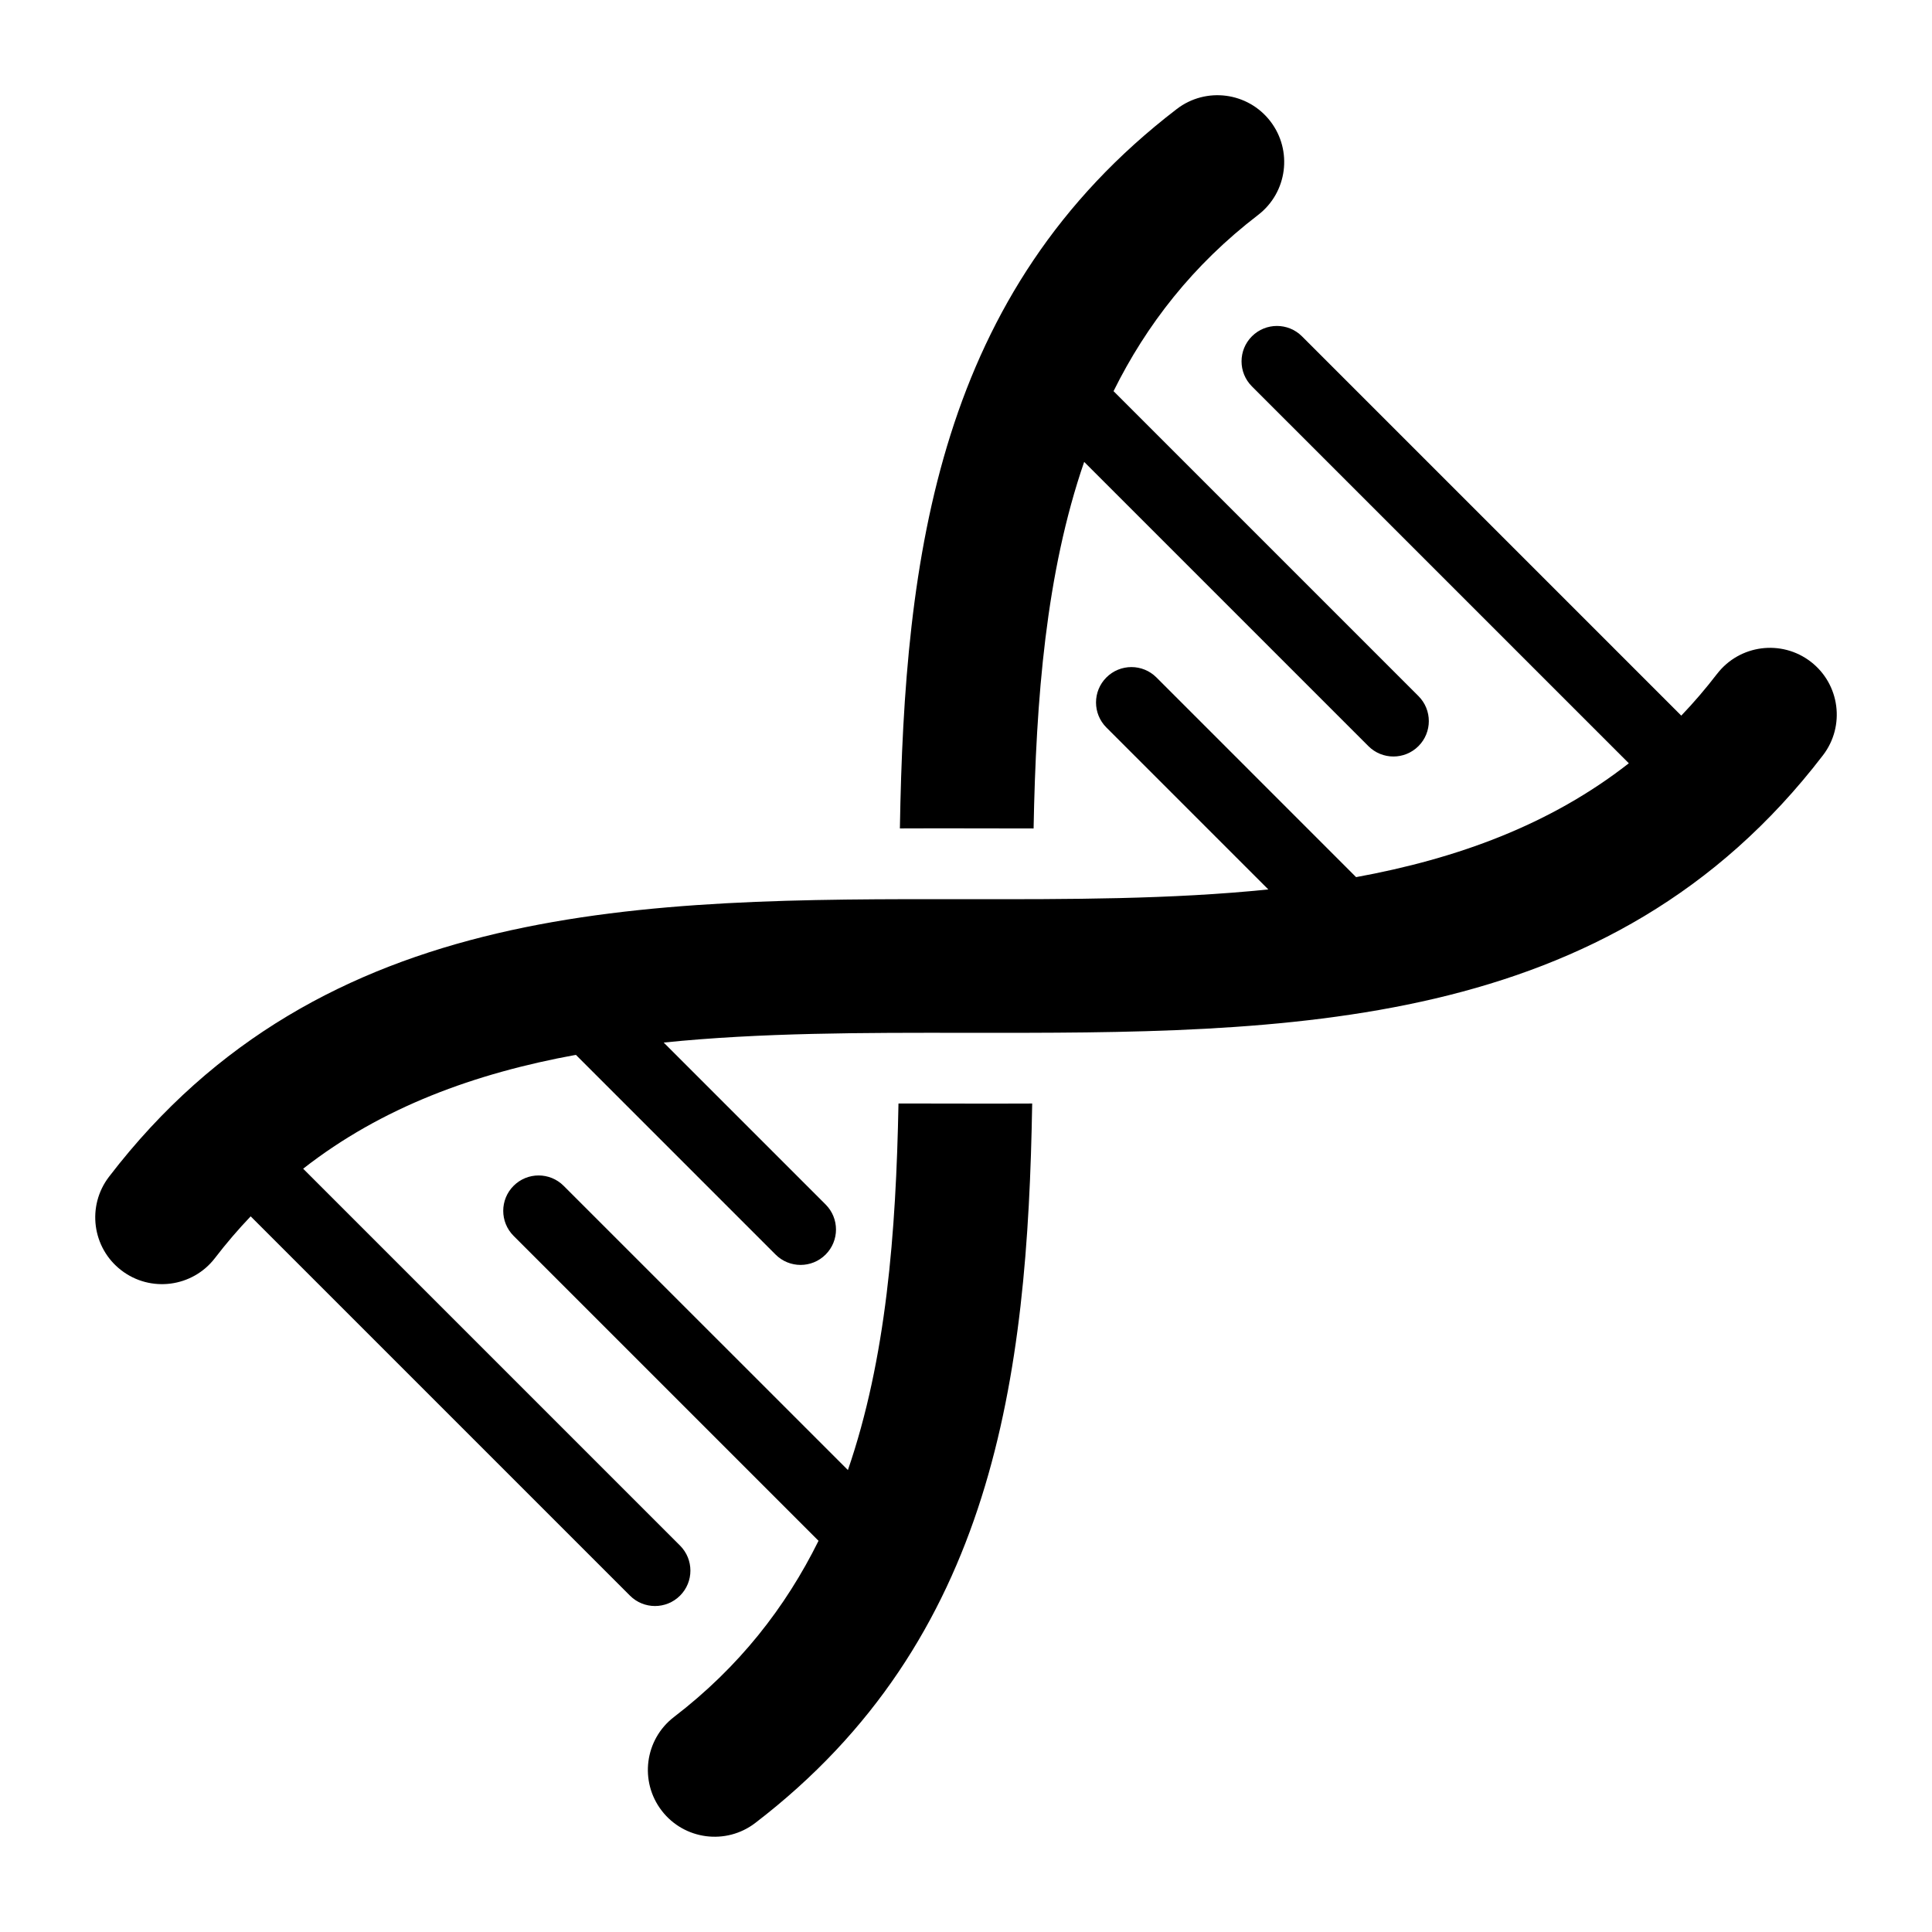
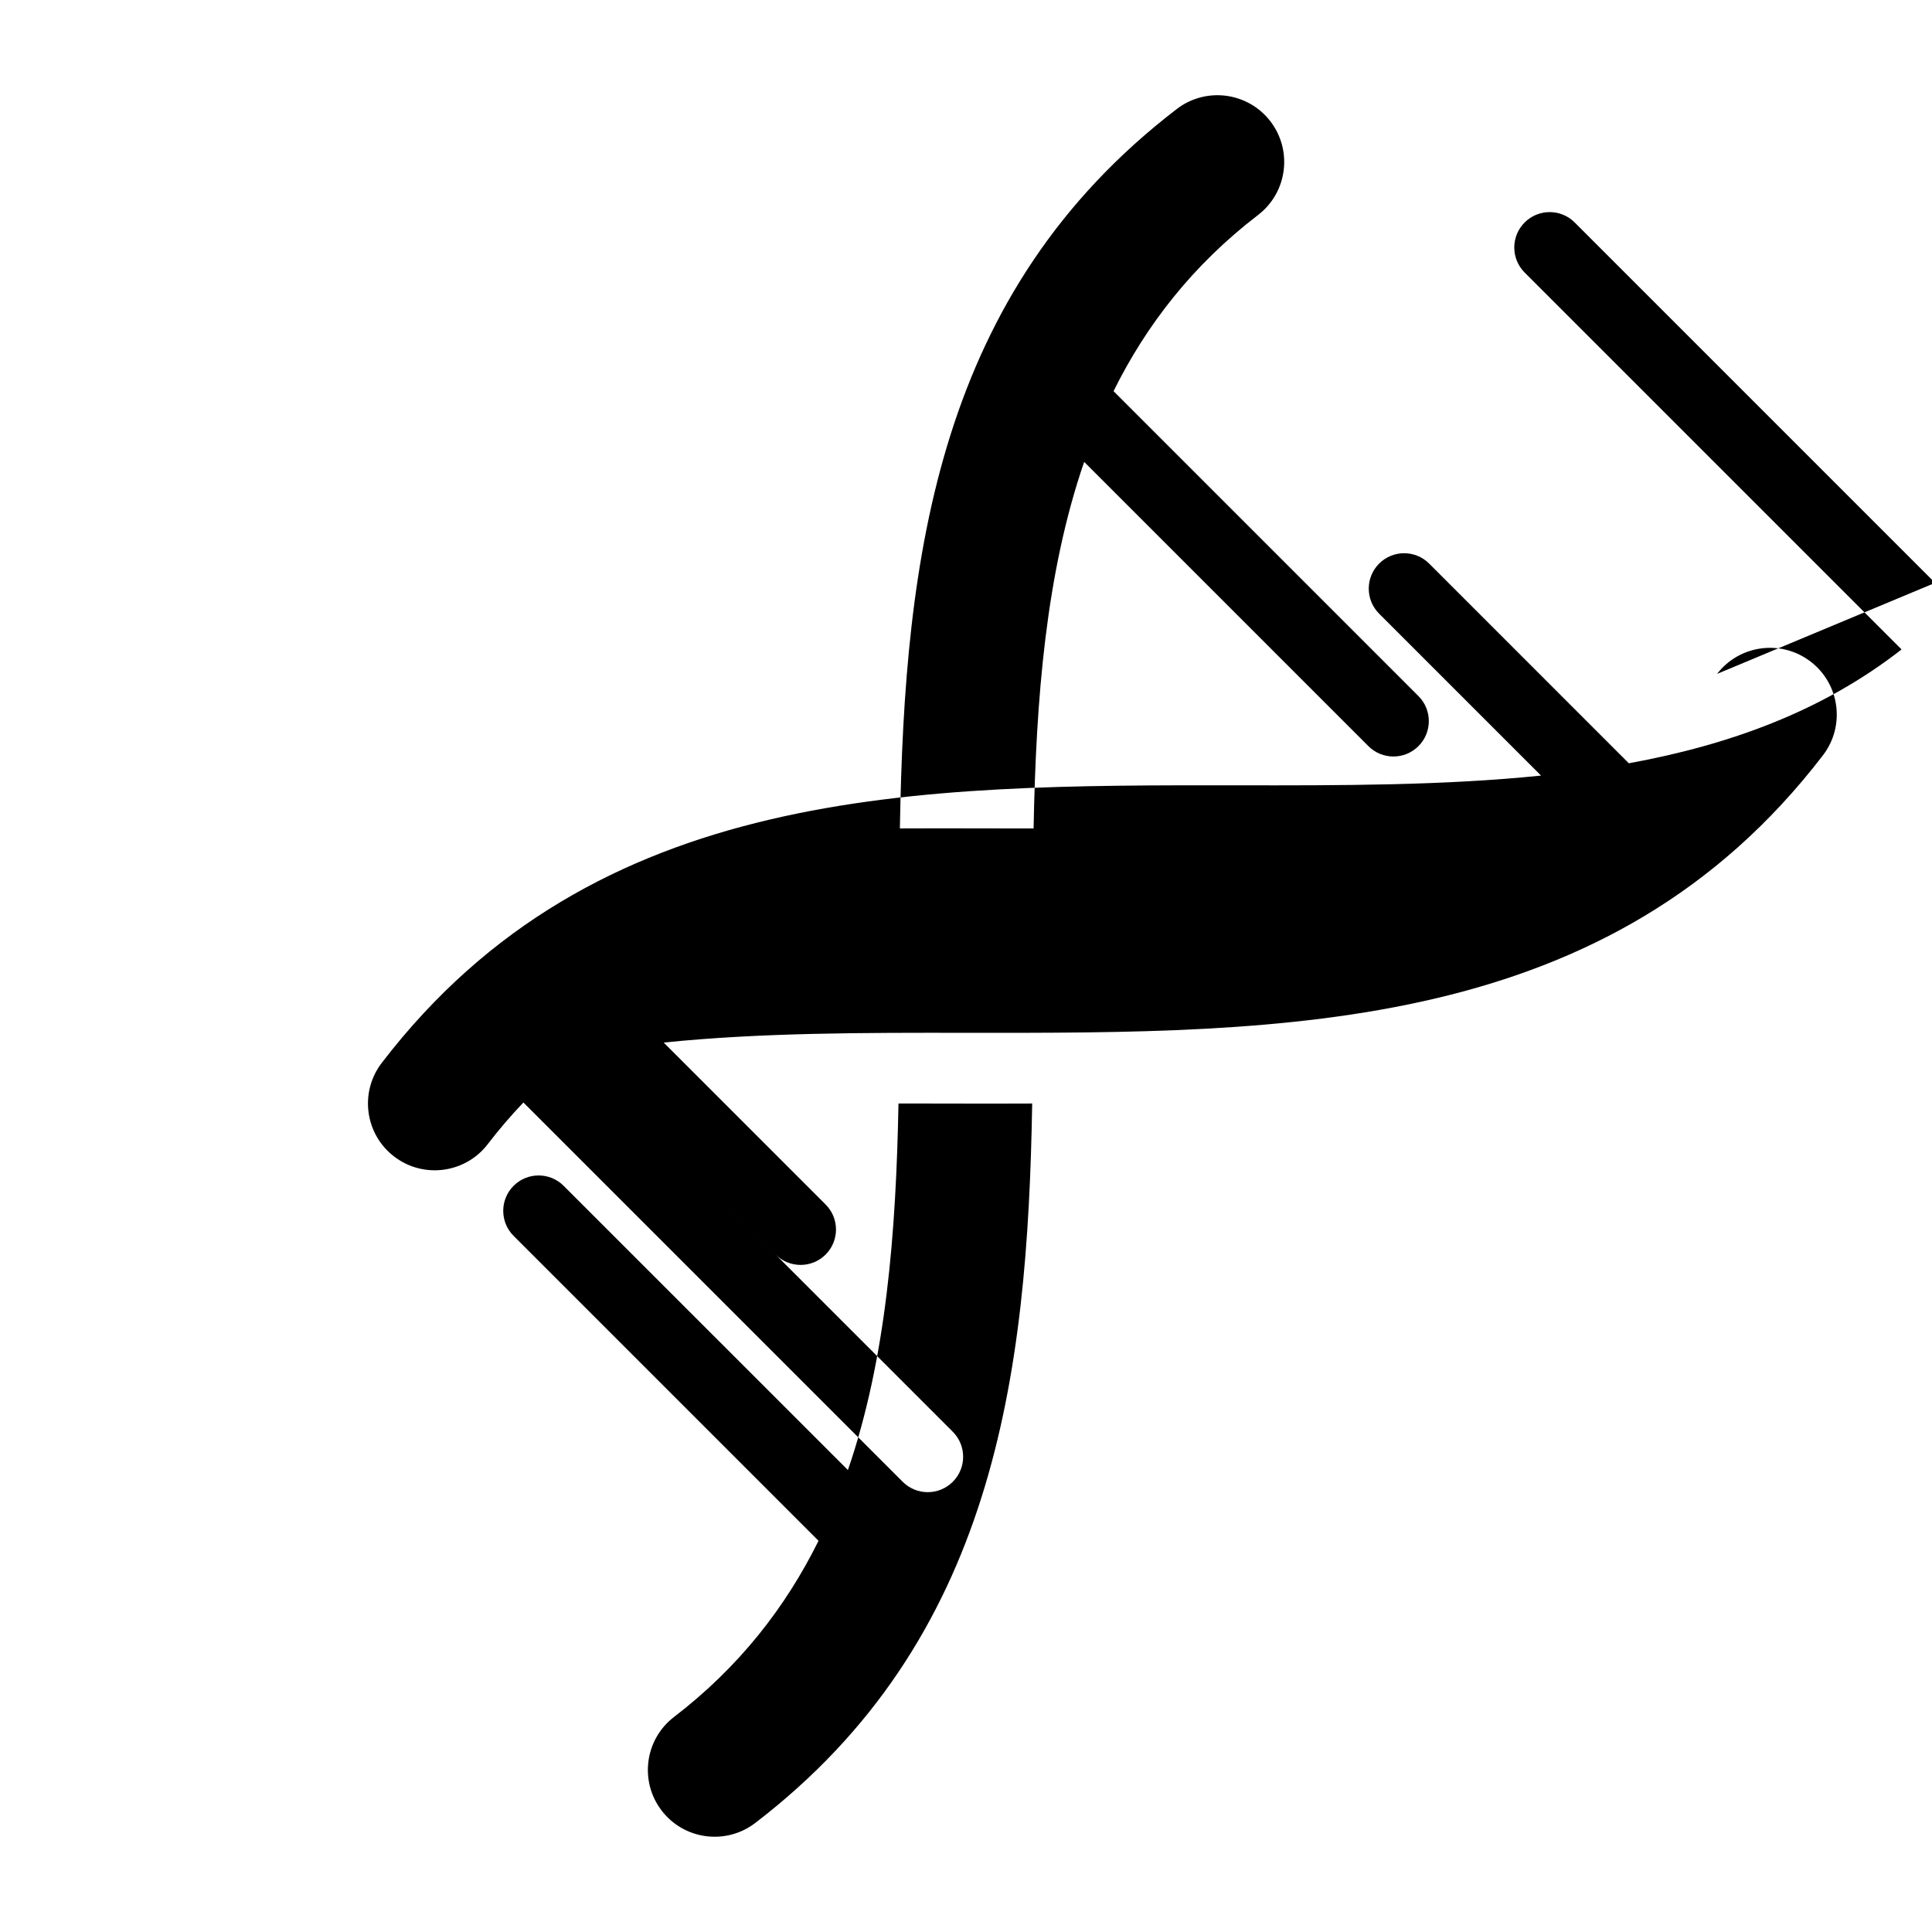
<svg xmlns="http://www.w3.org/2000/svg" fill="#000000" width="800px" height="800px" version="1.1" viewBox="144 144 512 512">
-   <path d="m599.04 322.59c5.957-7.746 17.066-9.195 24.816-3.238 7.746 5.957 9.195 17.066 3.238 24.816-56.547 73.738-141.84 73.637-227.14 73.539-27.148-0.031-54.289-0.062-80.07 2.582l42.914 42.914c3.664 3.664 3.664 9.605 0 13.266-3.664 3.664-9.605 3.664-13.266 0l-52.918-52.922c-26.727 4.887-51.387 13.828-72.277 30.172l99.879 99.879c3.664 3.664 3.664 9.605 0 13.266-3.664 3.664-9.605 3.664-13.266 0l-100.52-100.52c-3.281 3.441-6.445 7.121-9.469 11.062-5.957 7.746-17.07 9.195-24.816 3.238-7.746-5.957-9.195-17.066-3.238-24.816 56.547-73.738 141.84-73.641 227.14-73.535 27.148 0.031 54.289 0.062 80.07-2.582l-42.914-42.914c-3.664-3.664-3.664-9.605 0-13.266 3.664-3.664 9.605-3.664 13.266 0l52.91 52.918c26.727-4.887 51.387-13.828 72.277-30.172l-99.887-99.883c-3.664-3.664-3.664-9.605 0-13.266 3.664-3.664 9.605-3.664 13.266 0l100.52 100.52c3.289-3.438 6.449-7.117 9.477-11.059zm-318.93 148.93 80.809 80.809c-8.734 17.629-21.027 33.441-38.32 46.703-7.746 5.957-9.195 17.066-3.238 24.816 5.957 7.746 17.066 9.195 24.816 3.238 63.195-48.461 72.156-118.04 73.363-190.64-5.852 0.027-11.723 0.027-17.602 0.016-5.777-0.004-11.738-0.031-17.832-0.027-0.645 34.332-3.254 67.664-13.402 97.145l-75.332-75.324c-3.664-3.664-9.605-3.664-13.266 0-3.66 3.66-3.66 9.602 0.004 13.266zm158.99-223.86c8.734-17.629 21.027-33.441 38.32-46.703 7.746-5.957 9.195-17.066 3.238-24.816-5.957-7.746-17.066-9.195-24.816-3.238-63.195 48.461-72.156 118.04-73.363 190.64 5.852-0.027 11.723-0.027 17.602-0.016 5.777 0.004 11.738 0.031 17.832 0.027 0.645-34.332 3.254-67.664 13.402-97.145l75.324 75.324c3.664 3.664 9.605 3.664 13.266 0 3.664-3.664 3.664-9.605 0-13.266z" fill-rule="evenodd" />
+   <path d="m599.04 322.59c5.957-7.746 17.066-9.195 24.816-3.238 7.746 5.957 9.195 17.066 3.238 24.816-56.547 73.738-141.84 73.637-227.14 73.539-27.148-0.031-54.289-0.062-80.07 2.582l42.914 42.914c3.664 3.664 3.664 9.605 0 13.266-3.664 3.664-9.605 3.664-13.266 0l-52.918-52.922l99.879 99.879c3.664 3.664 3.664 9.605 0 13.266-3.664 3.664-9.605 3.664-13.266 0l-100.52-100.52c-3.281 3.441-6.445 7.121-9.469 11.062-5.957 7.746-17.07 9.195-24.816 3.238-7.746-5.957-9.195-17.066-3.238-24.816 56.547-73.738 141.84-73.641 227.14-73.535 27.148 0.031 54.289 0.062 80.07-2.582l-42.914-42.914c-3.664-3.664-3.664-9.605 0-13.266 3.664-3.664 9.605-3.664 13.266 0l52.91 52.918c26.727-4.887 51.387-13.828 72.277-30.172l-99.887-99.883c-3.664-3.664-3.664-9.605 0-13.266 3.664-3.664 9.605-3.664 13.266 0l100.52 100.52c3.289-3.438 6.449-7.117 9.477-11.059zm-318.93 148.93 80.809 80.809c-8.734 17.629-21.027 33.441-38.32 46.703-7.746 5.957-9.195 17.066-3.238 24.816 5.957 7.746 17.066 9.195 24.816 3.238 63.195-48.461 72.156-118.04 73.363-190.64-5.852 0.027-11.723 0.027-17.602 0.016-5.777-0.004-11.738-0.031-17.832-0.027-0.645 34.332-3.254 67.664-13.402 97.145l-75.332-75.324c-3.664-3.664-9.605-3.664-13.266 0-3.66 3.66-3.66 9.602 0.004 13.266zm158.99-223.86c8.734-17.629 21.027-33.441 38.32-46.703 7.746-5.957 9.195-17.066 3.238-24.816-5.957-7.746-17.066-9.195-24.816-3.238-63.195 48.461-72.156 118.04-73.363 190.64 5.852-0.027 11.723-0.027 17.602-0.016 5.777 0.004 11.738 0.031 17.832 0.027 0.645-34.332 3.254-67.664 13.402-97.145l75.324 75.324c3.664 3.664 9.605 3.664 13.266 0 3.664-3.664 3.664-9.605 0-13.266z" fill-rule="evenodd" />
</svg>